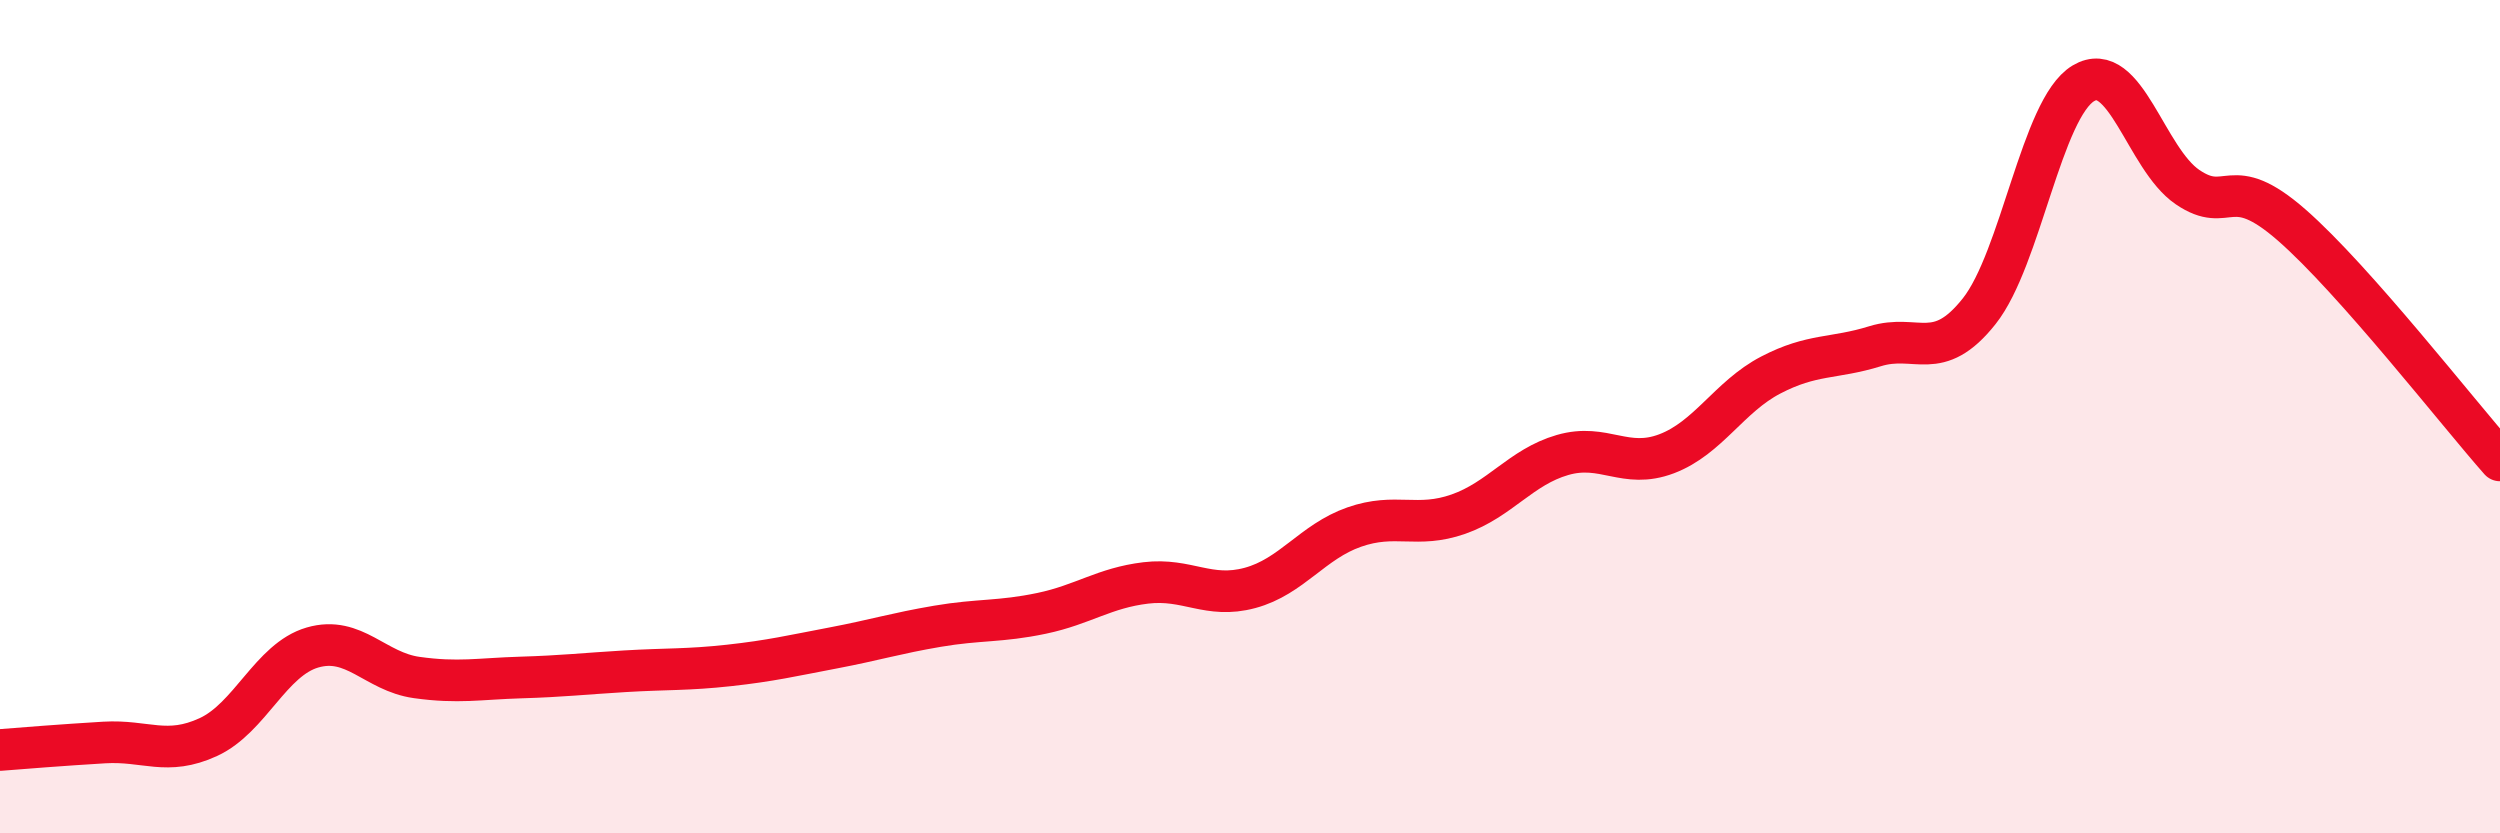
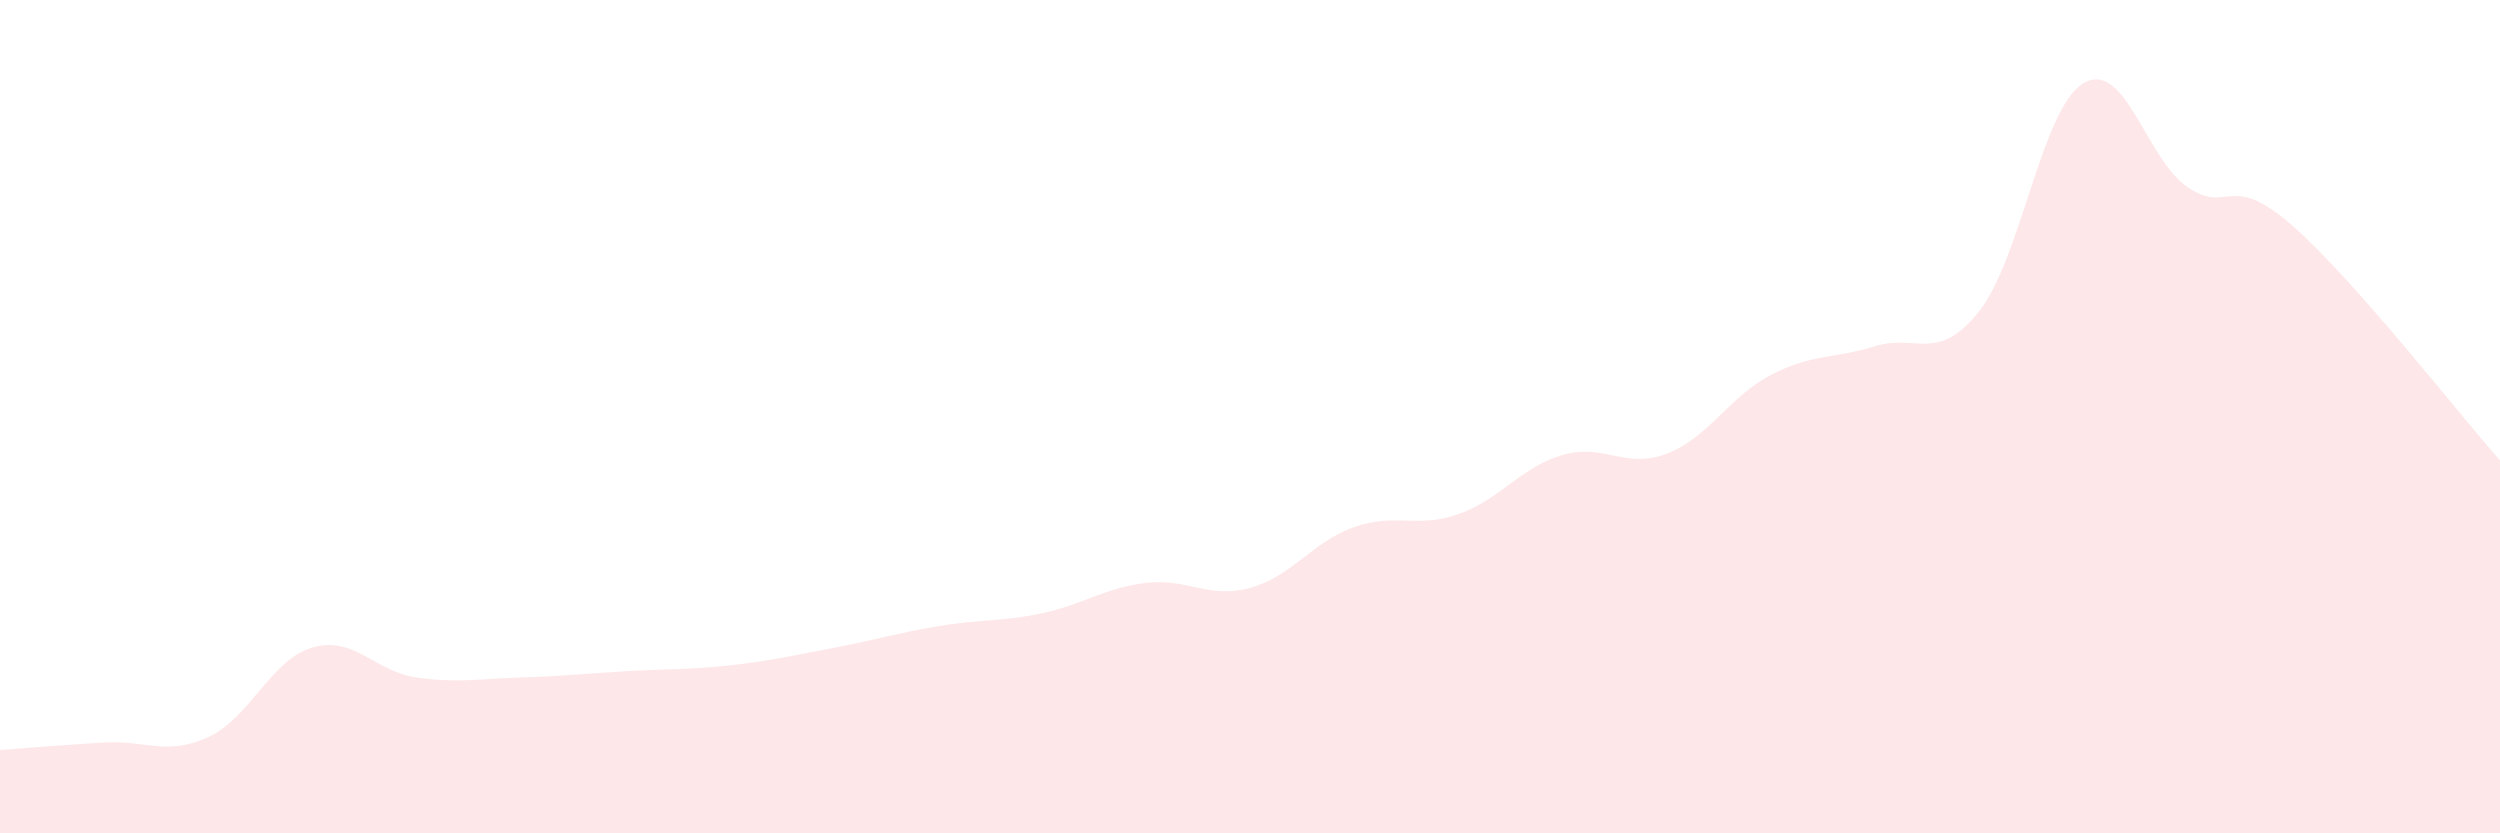
<svg xmlns="http://www.w3.org/2000/svg" width="60" height="20" viewBox="0 0 60 20">
  <path d="M 0,18 C 0.5,17.96 1.5,17.88 2.5,17.82 C 3.5,17.76 4,18.15 5,17.69 C 6,17.23 6.5,15.83 7.5,15.54 C 8.5,15.25 9,16.12 10,16.26 C 11,16.4 11.5,16.29 12.5,16.26 C 13.5,16.23 14,16.17 15,16.11 C 16,16.05 16.5,16.08 17.5,15.97 C 18.5,15.86 19,15.74 20,15.55 C 21,15.36 21.5,15.2 22.5,15.03 C 23.5,14.86 24,14.93 25,14.72 C 26,14.51 26.5,14.11 27.5,13.99 C 28.5,13.87 29,14.38 30,14.11 C 31,13.84 31.5,13 32.5,12.65 C 33.5,12.3 34,12.69 35,12.34 C 36,11.99 36.5,11.21 37.5,10.92 C 38.5,10.63 39,11.27 40,10.89 C 41,10.51 41.5,9.52 42.5,9 C 43.5,8.48 44,8.62 45,8.31 C 46,8 46.5,8.73 47.5,7.47 C 48.5,6.21 49,2.6 50,2 C 51,1.4 51.5,3.81 52.5,4.49 C 53.5,5.17 53.5,4.09 55,5.4 C 56.5,6.71 59,9.92 60,11.05L60 20L0 20Z" fill="#EB0A25" opacity="0.1" stroke-linecap="round" stroke-linejoin="round" />
-   <path d="M 0,18 C 0.5,17.96 1.5,17.88 2.5,17.82 C 3.5,17.76 4,18.15 5,17.69 C 6,17.23 6.5,15.83 7.5,15.54 C 8.5,15.25 9,16.12 10,16.26 C 11,16.4 11.5,16.29 12.5,16.26 C 13.5,16.23 14,16.17 15,16.11 C 16,16.05 16.5,16.08 17.5,15.97 C 18.5,15.86 19,15.74 20,15.55 C 21,15.36 21.5,15.2 22.5,15.03 C 23.5,14.86 24,14.93 25,14.72 C 26,14.51 26.5,14.11 27.5,13.99 C 28.5,13.87 29,14.38 30,14.11 C 31,13.84 31.5,13 32.5,12.65 C 33.5,12.3 34,12.69 35,12.34 C 36,11.99 36.5,11.21 37.5,10.92 C 38.5,10.63 39,11.27 40,10.89 C 41,10.51 41.5,9.52 42.5,9 C 43.5,8.48 44,8.62 45,8.31 C 46,8 46.5,8.73 47.5,7.47 C 48.5,6.21 49,2.6 50,2 C 51,1.4 51.5,3.81 52.5,4.49 C 53.5,5.17 53.5,4.09 55,5.4 C 56.5,6.71 59,9.92 60,11.05" stroke="#EB0A25" stroke-width="1" fill="none" stroke-linecap="round" stroke-linejoin="round" />
</svg>